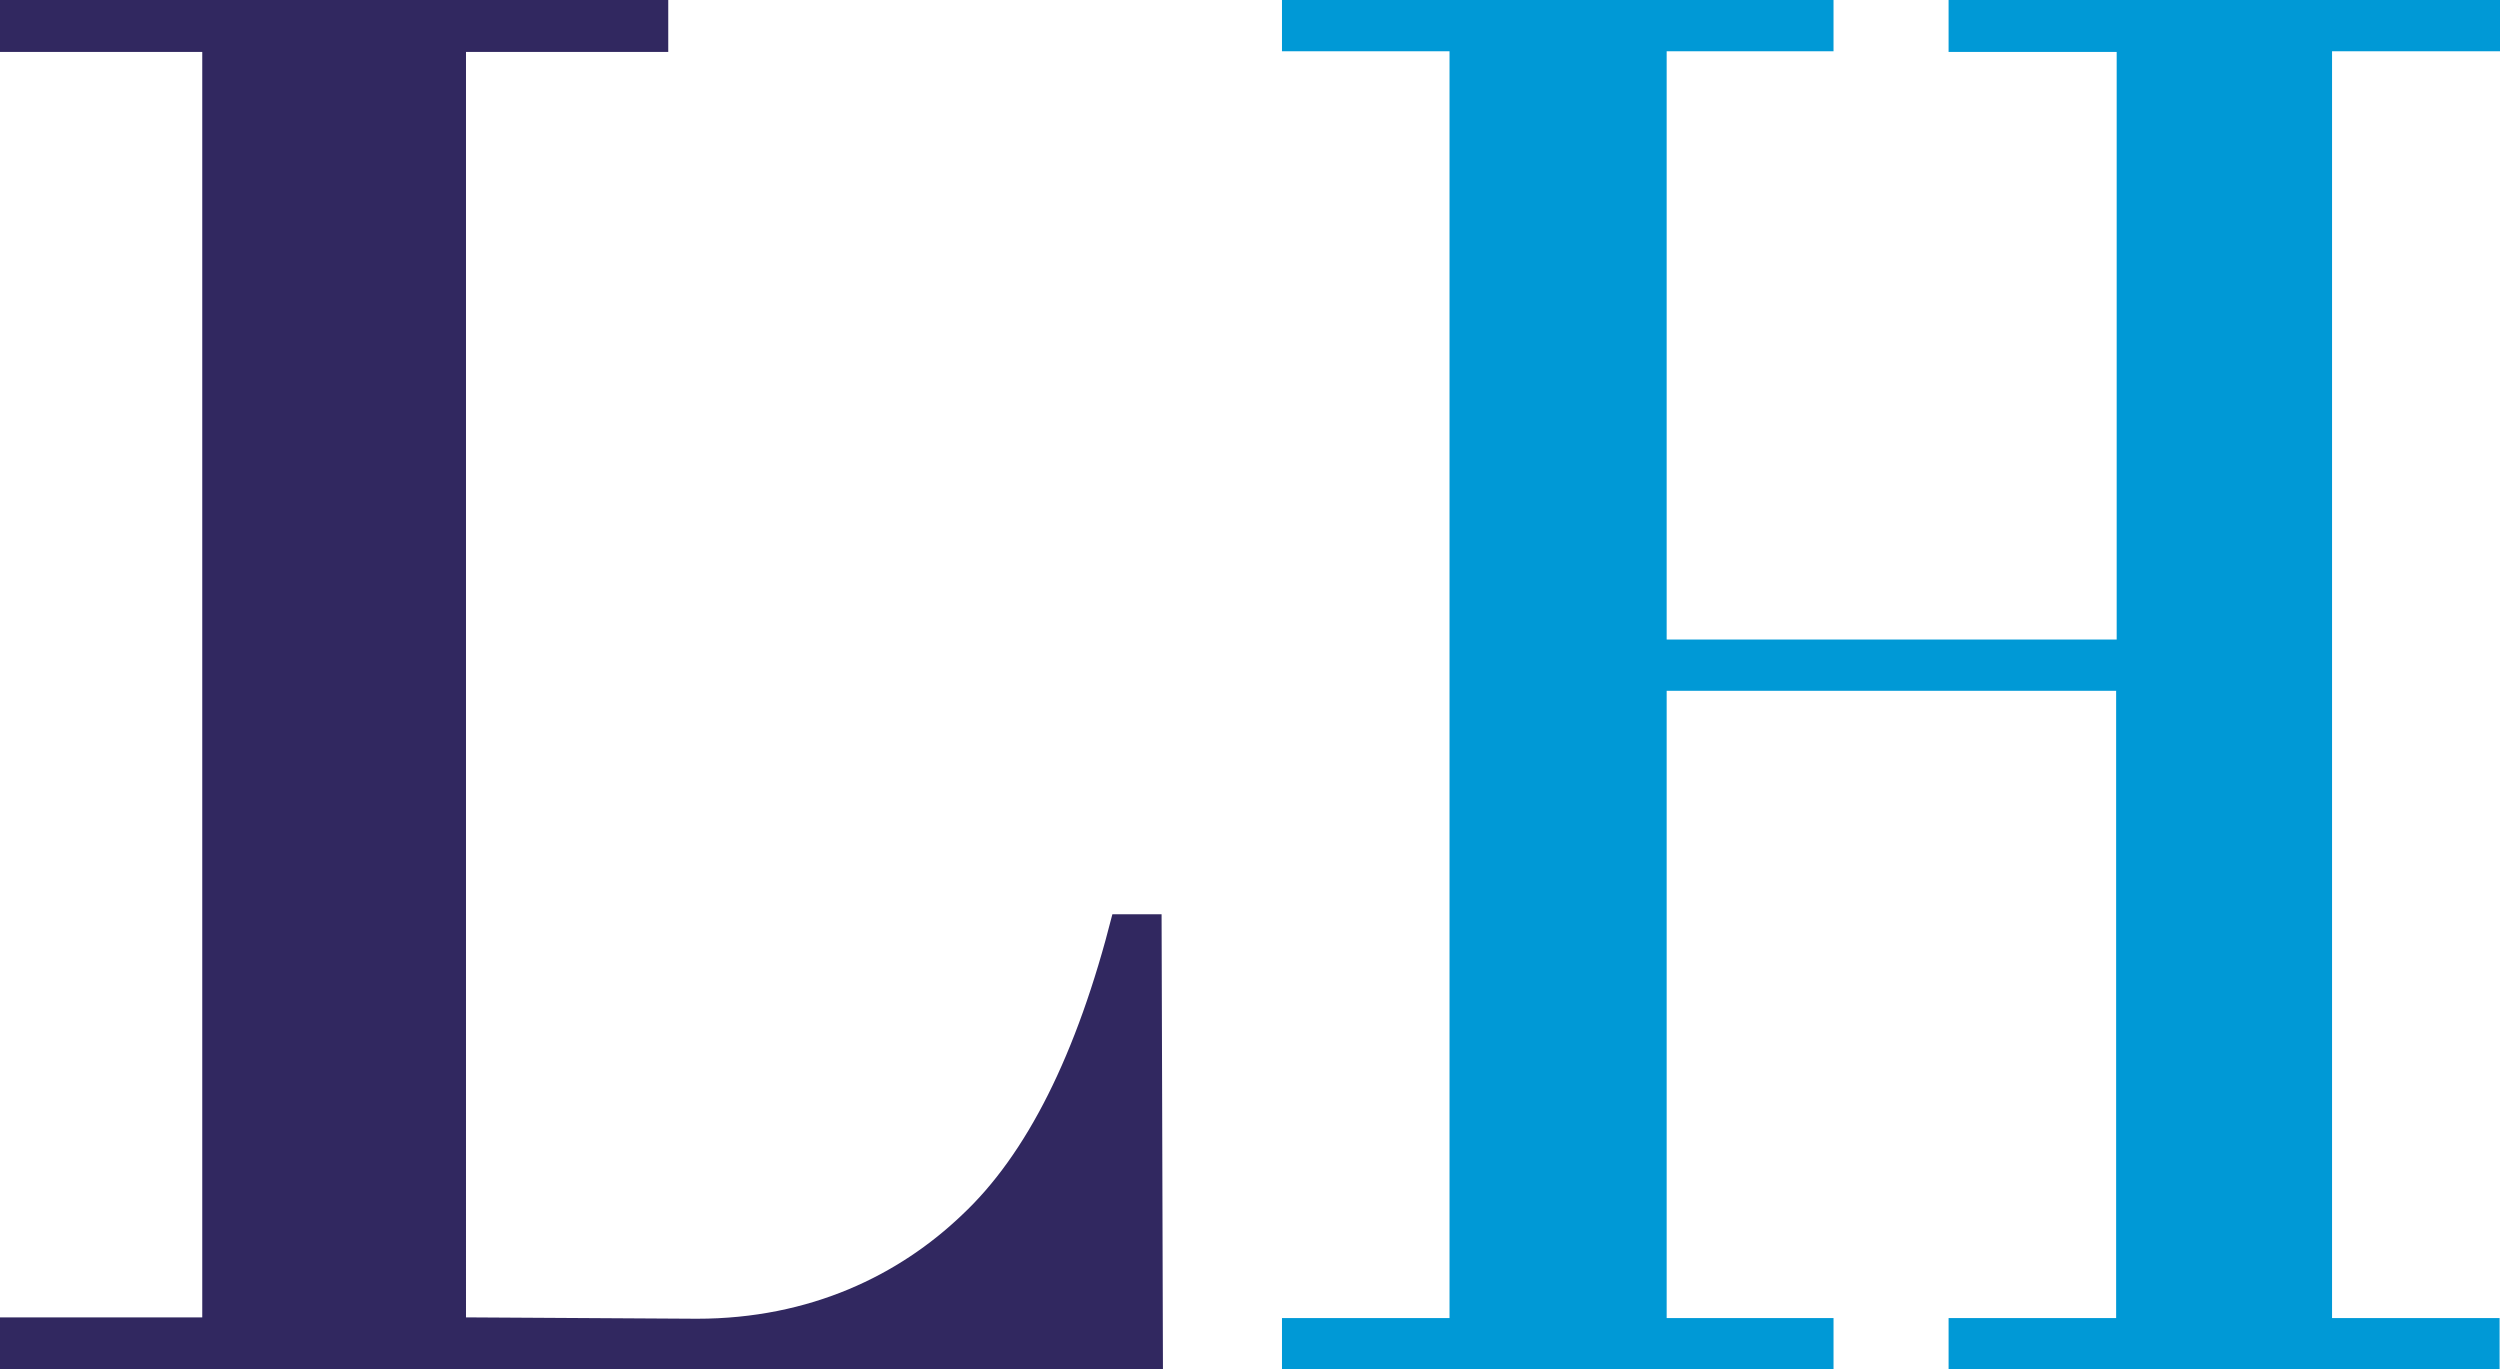
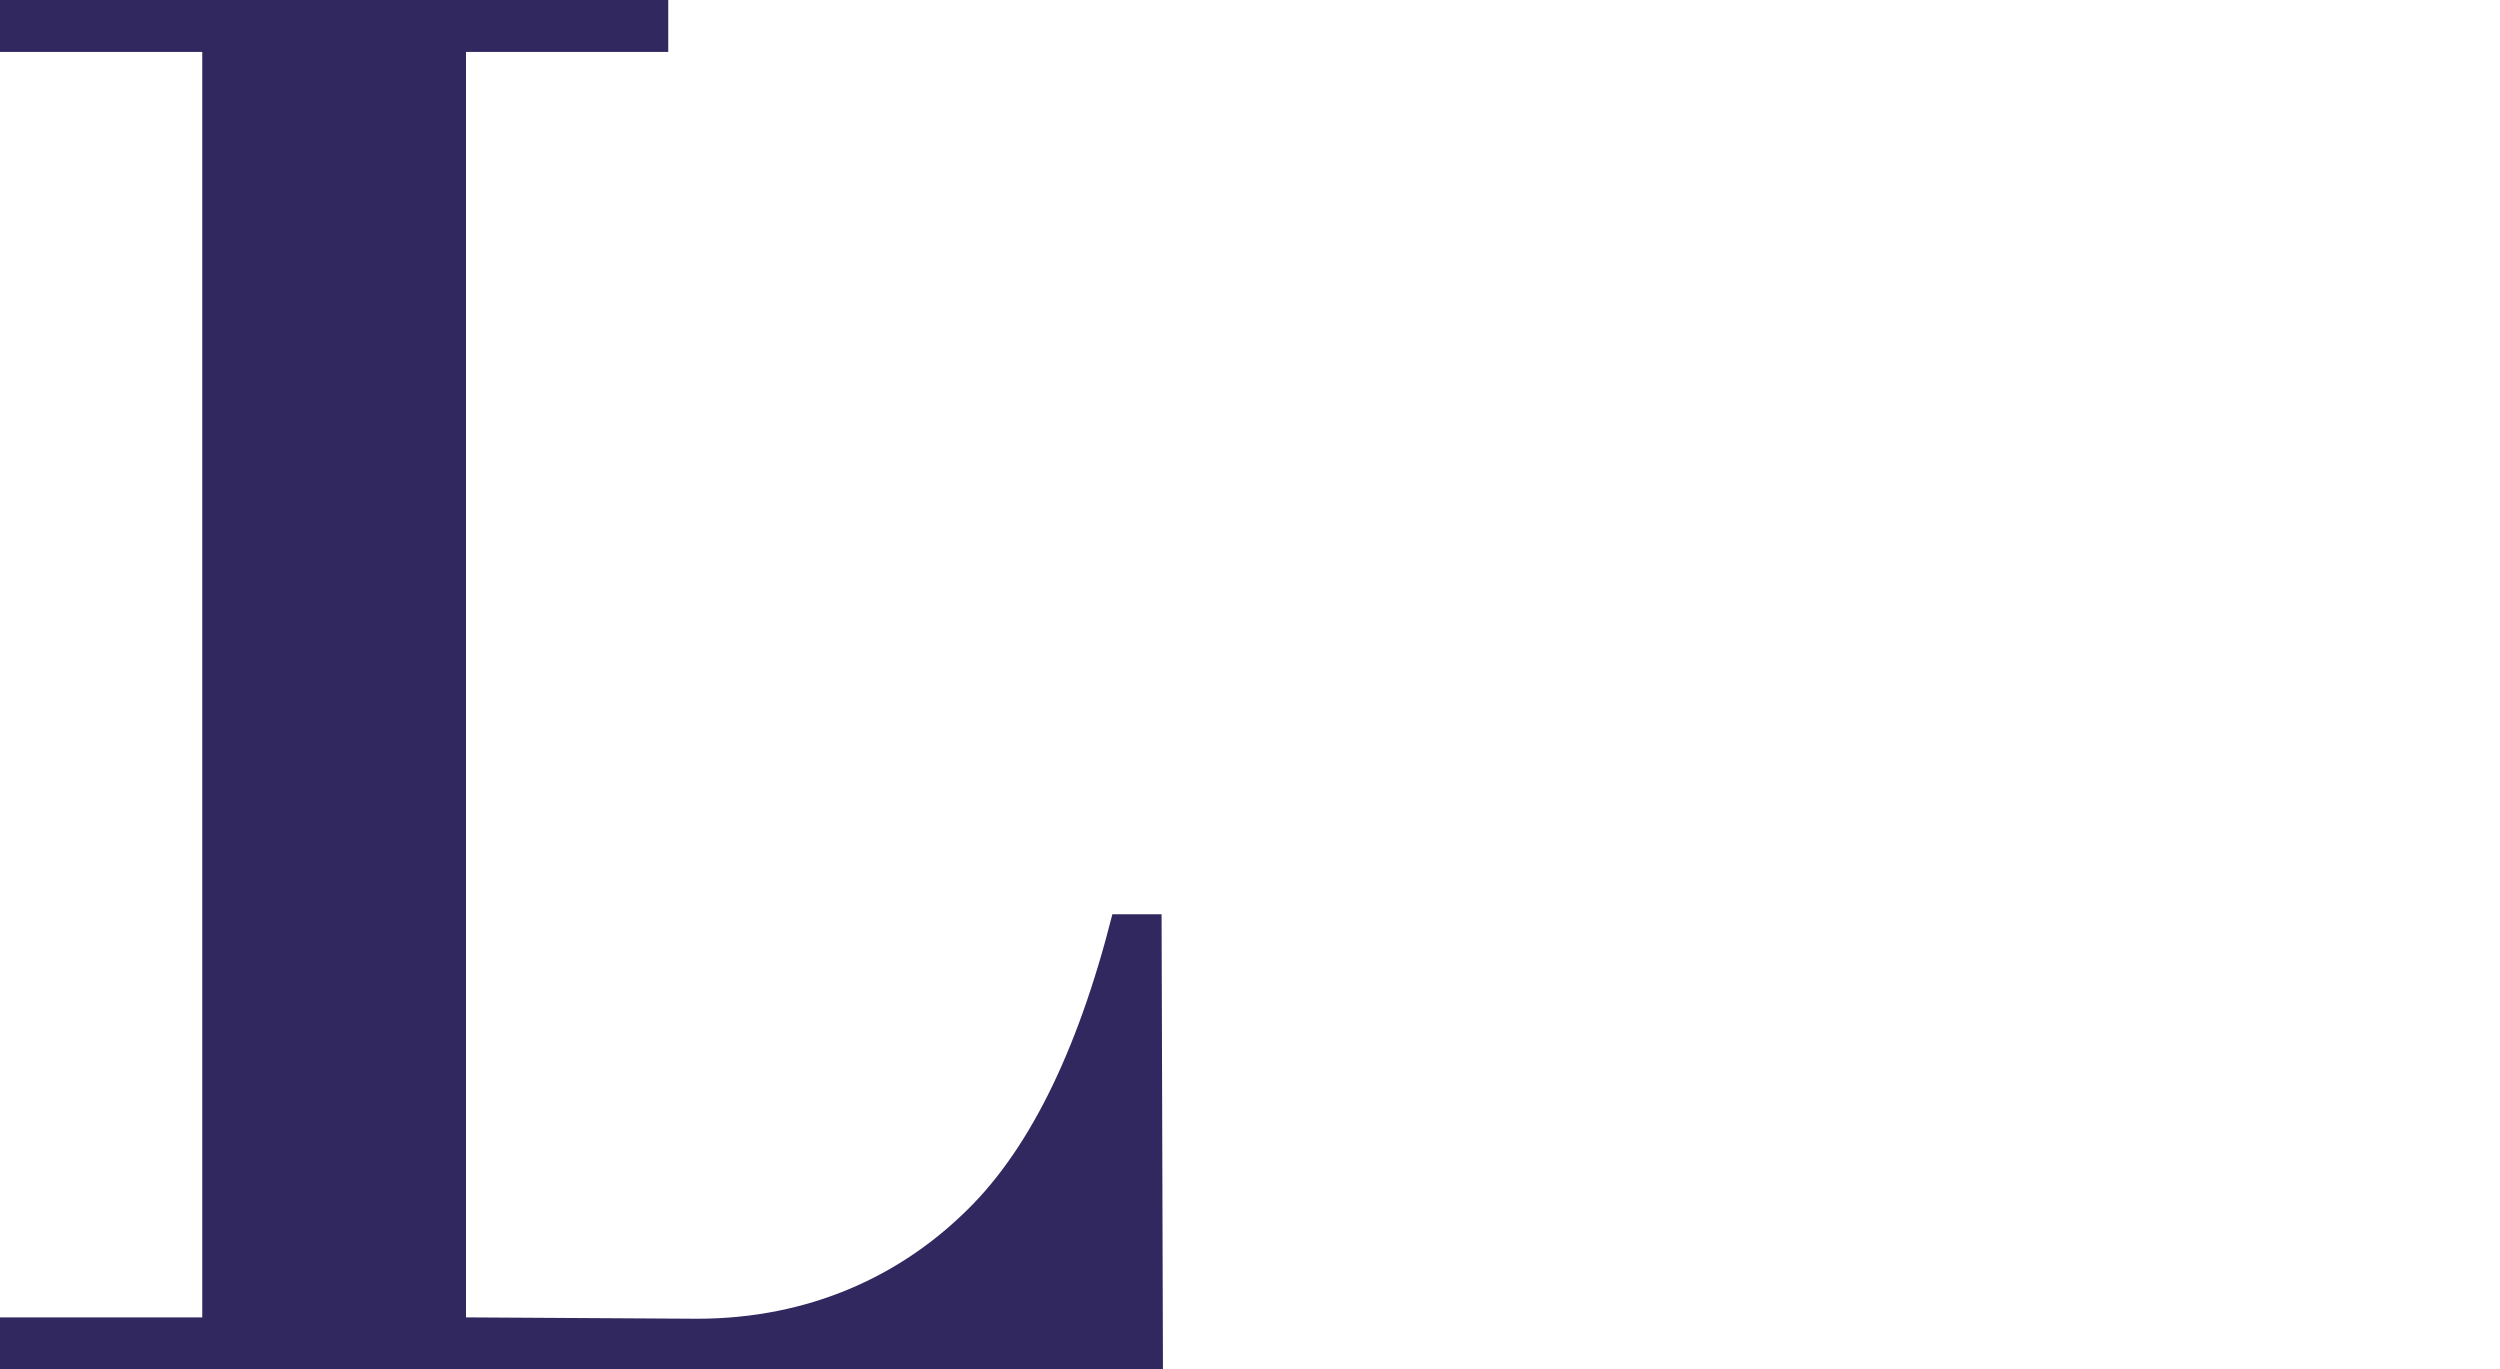
<svg xmlns="http://www.w3.org/2000/svg" id="Layer_1" data-name="Layer 1" viewBox="0 0 182.94 100.2">
  <defs>
    <style> .cls-1 { fill: #0099d6; } .cls-2 { fill: #312860; } </style>
  </defs>
  <path class="cls-2" d="M0,100.2v-3.8H14.8V3.8H0V0H48.9V3.8h-14.8V96.4l16.9,.1c8.3,0,14.8-3.2,19.4-7.6,4.7-4.4,8.4-11.7,11-22h3.6l.1,33.3H0Z" />
-   <path class="cls-1" d="M121.96,50.55v45.9h12.21v3.75h-40.36v-3.75h12.26V3.75h-12.26V0h40.36V3.75h-12.21V46.8h32.93V3.8h-12.3V0h40.35V3.75h-12.29V96.45h12.26v3.75h-40.32v-3.75h12.26V50.55s-32.89,0-32.89,0Z" />
</svg>